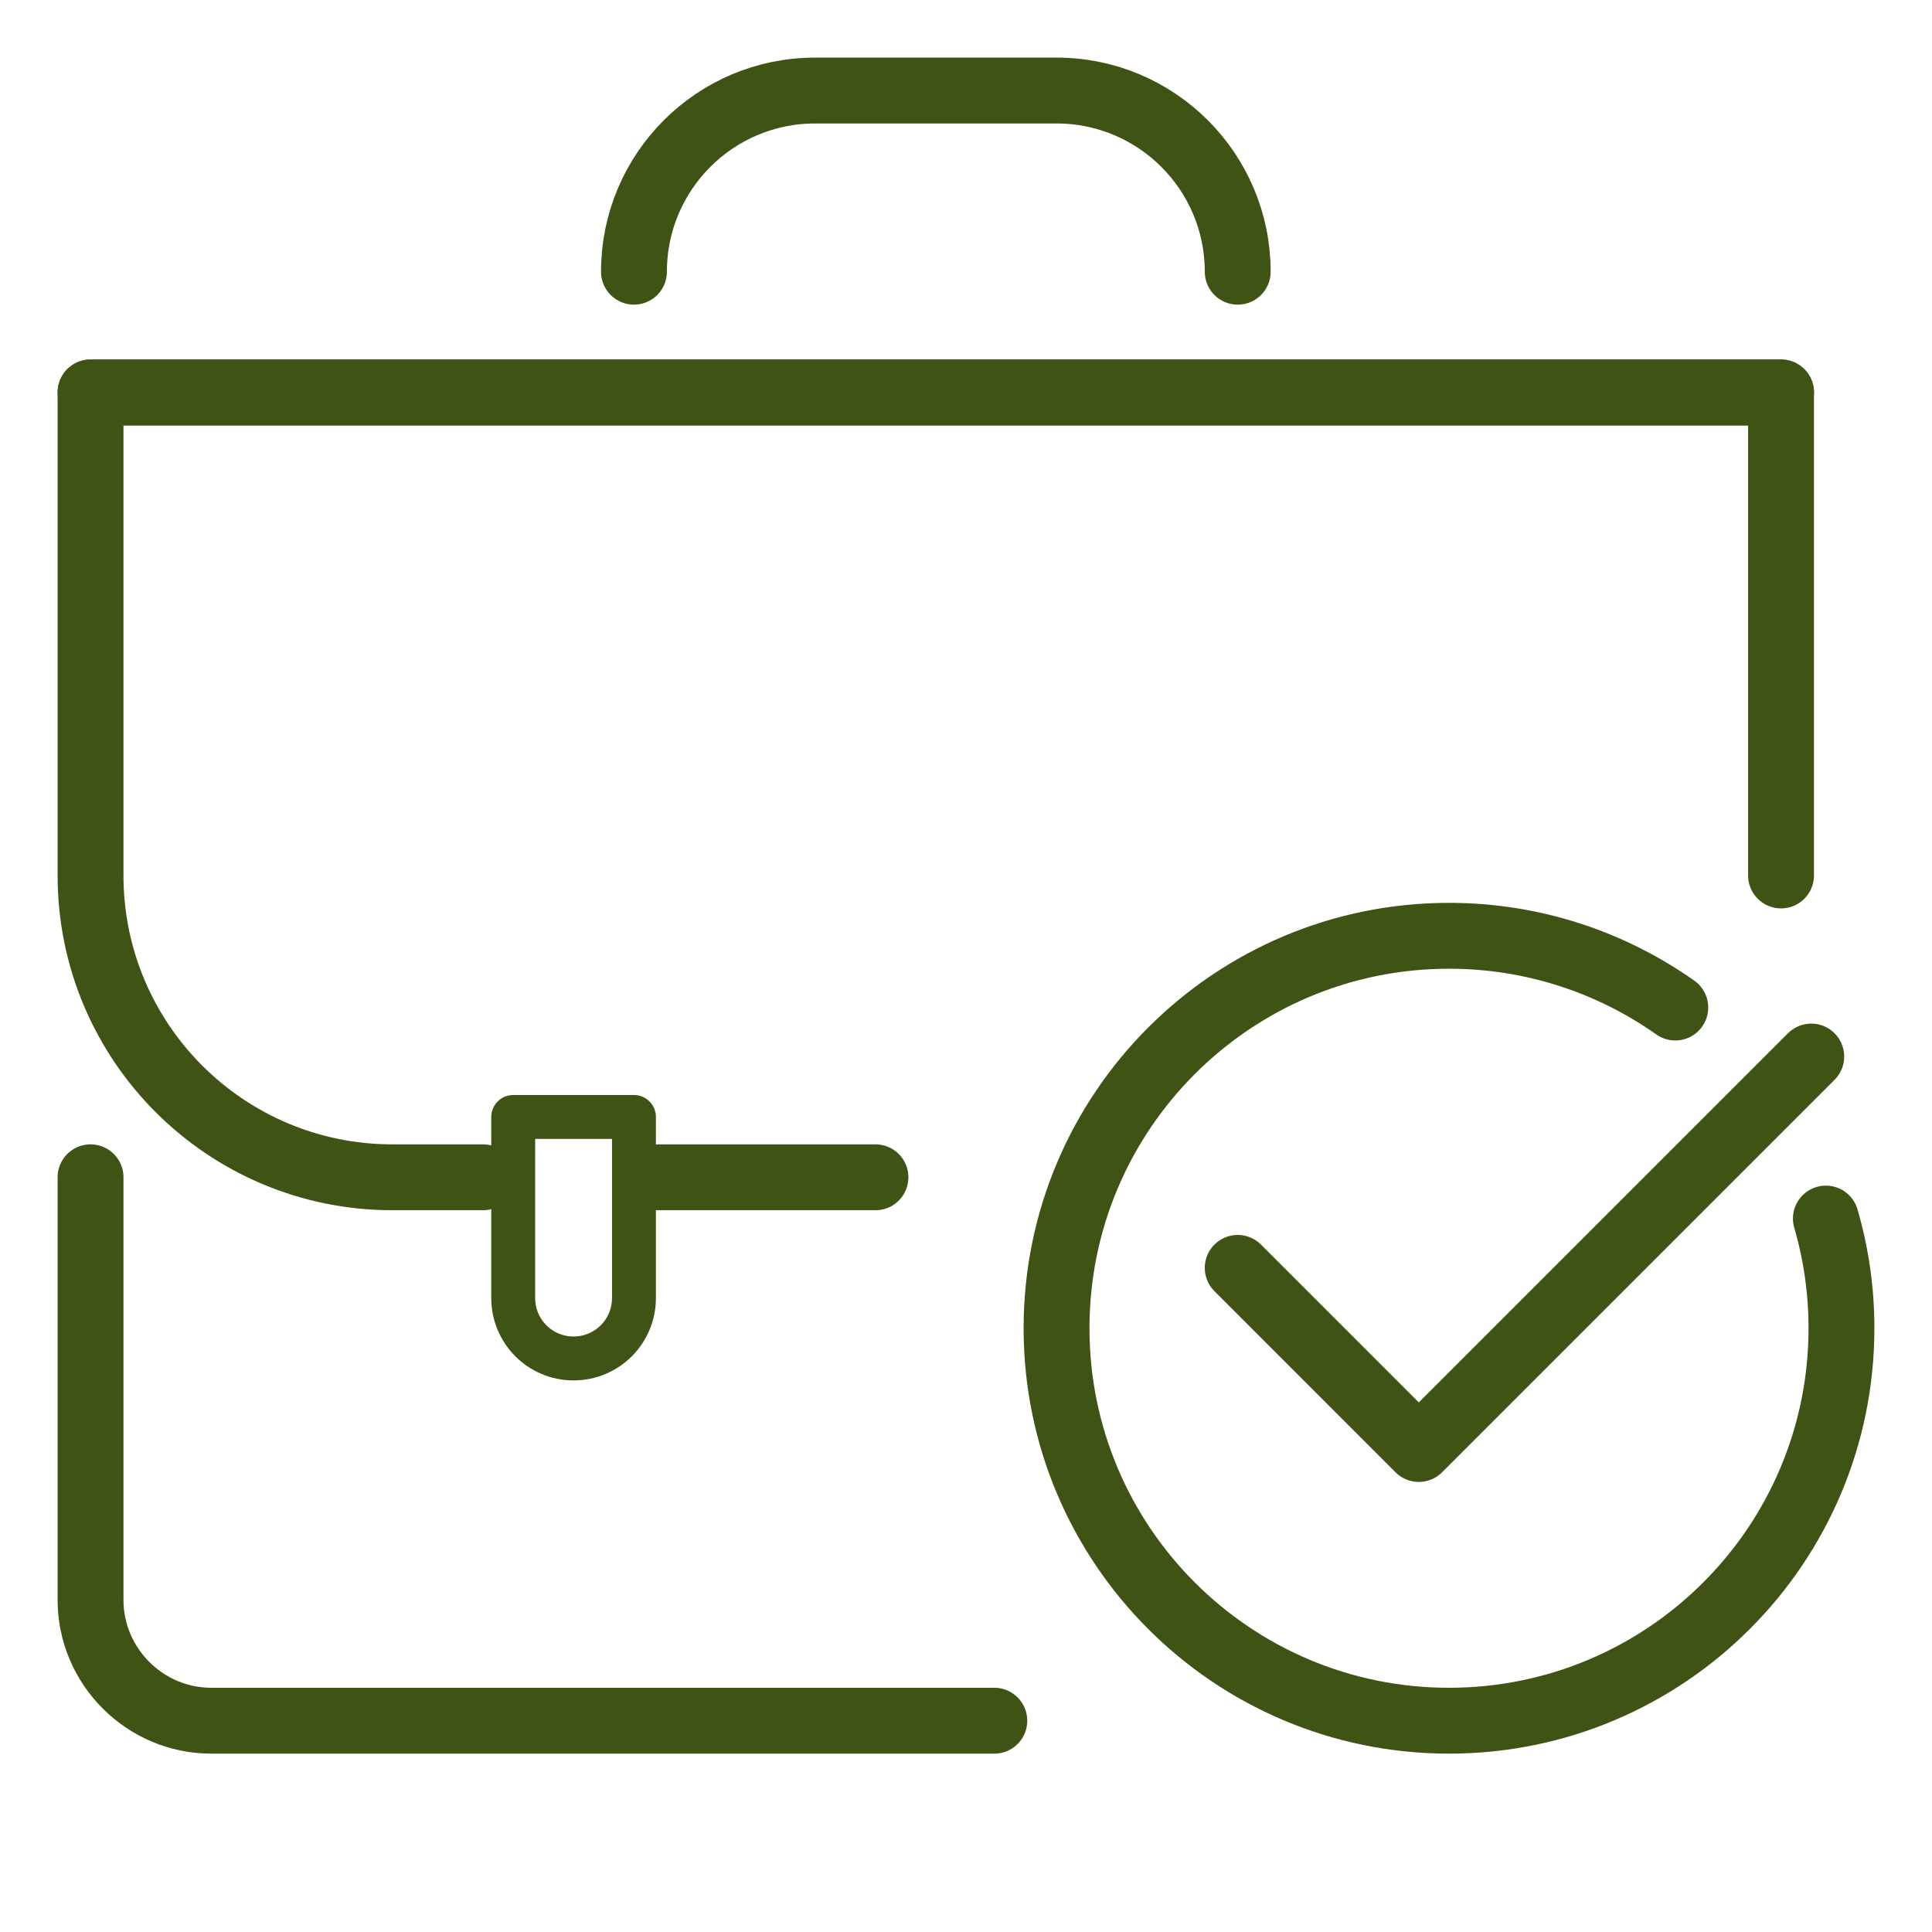
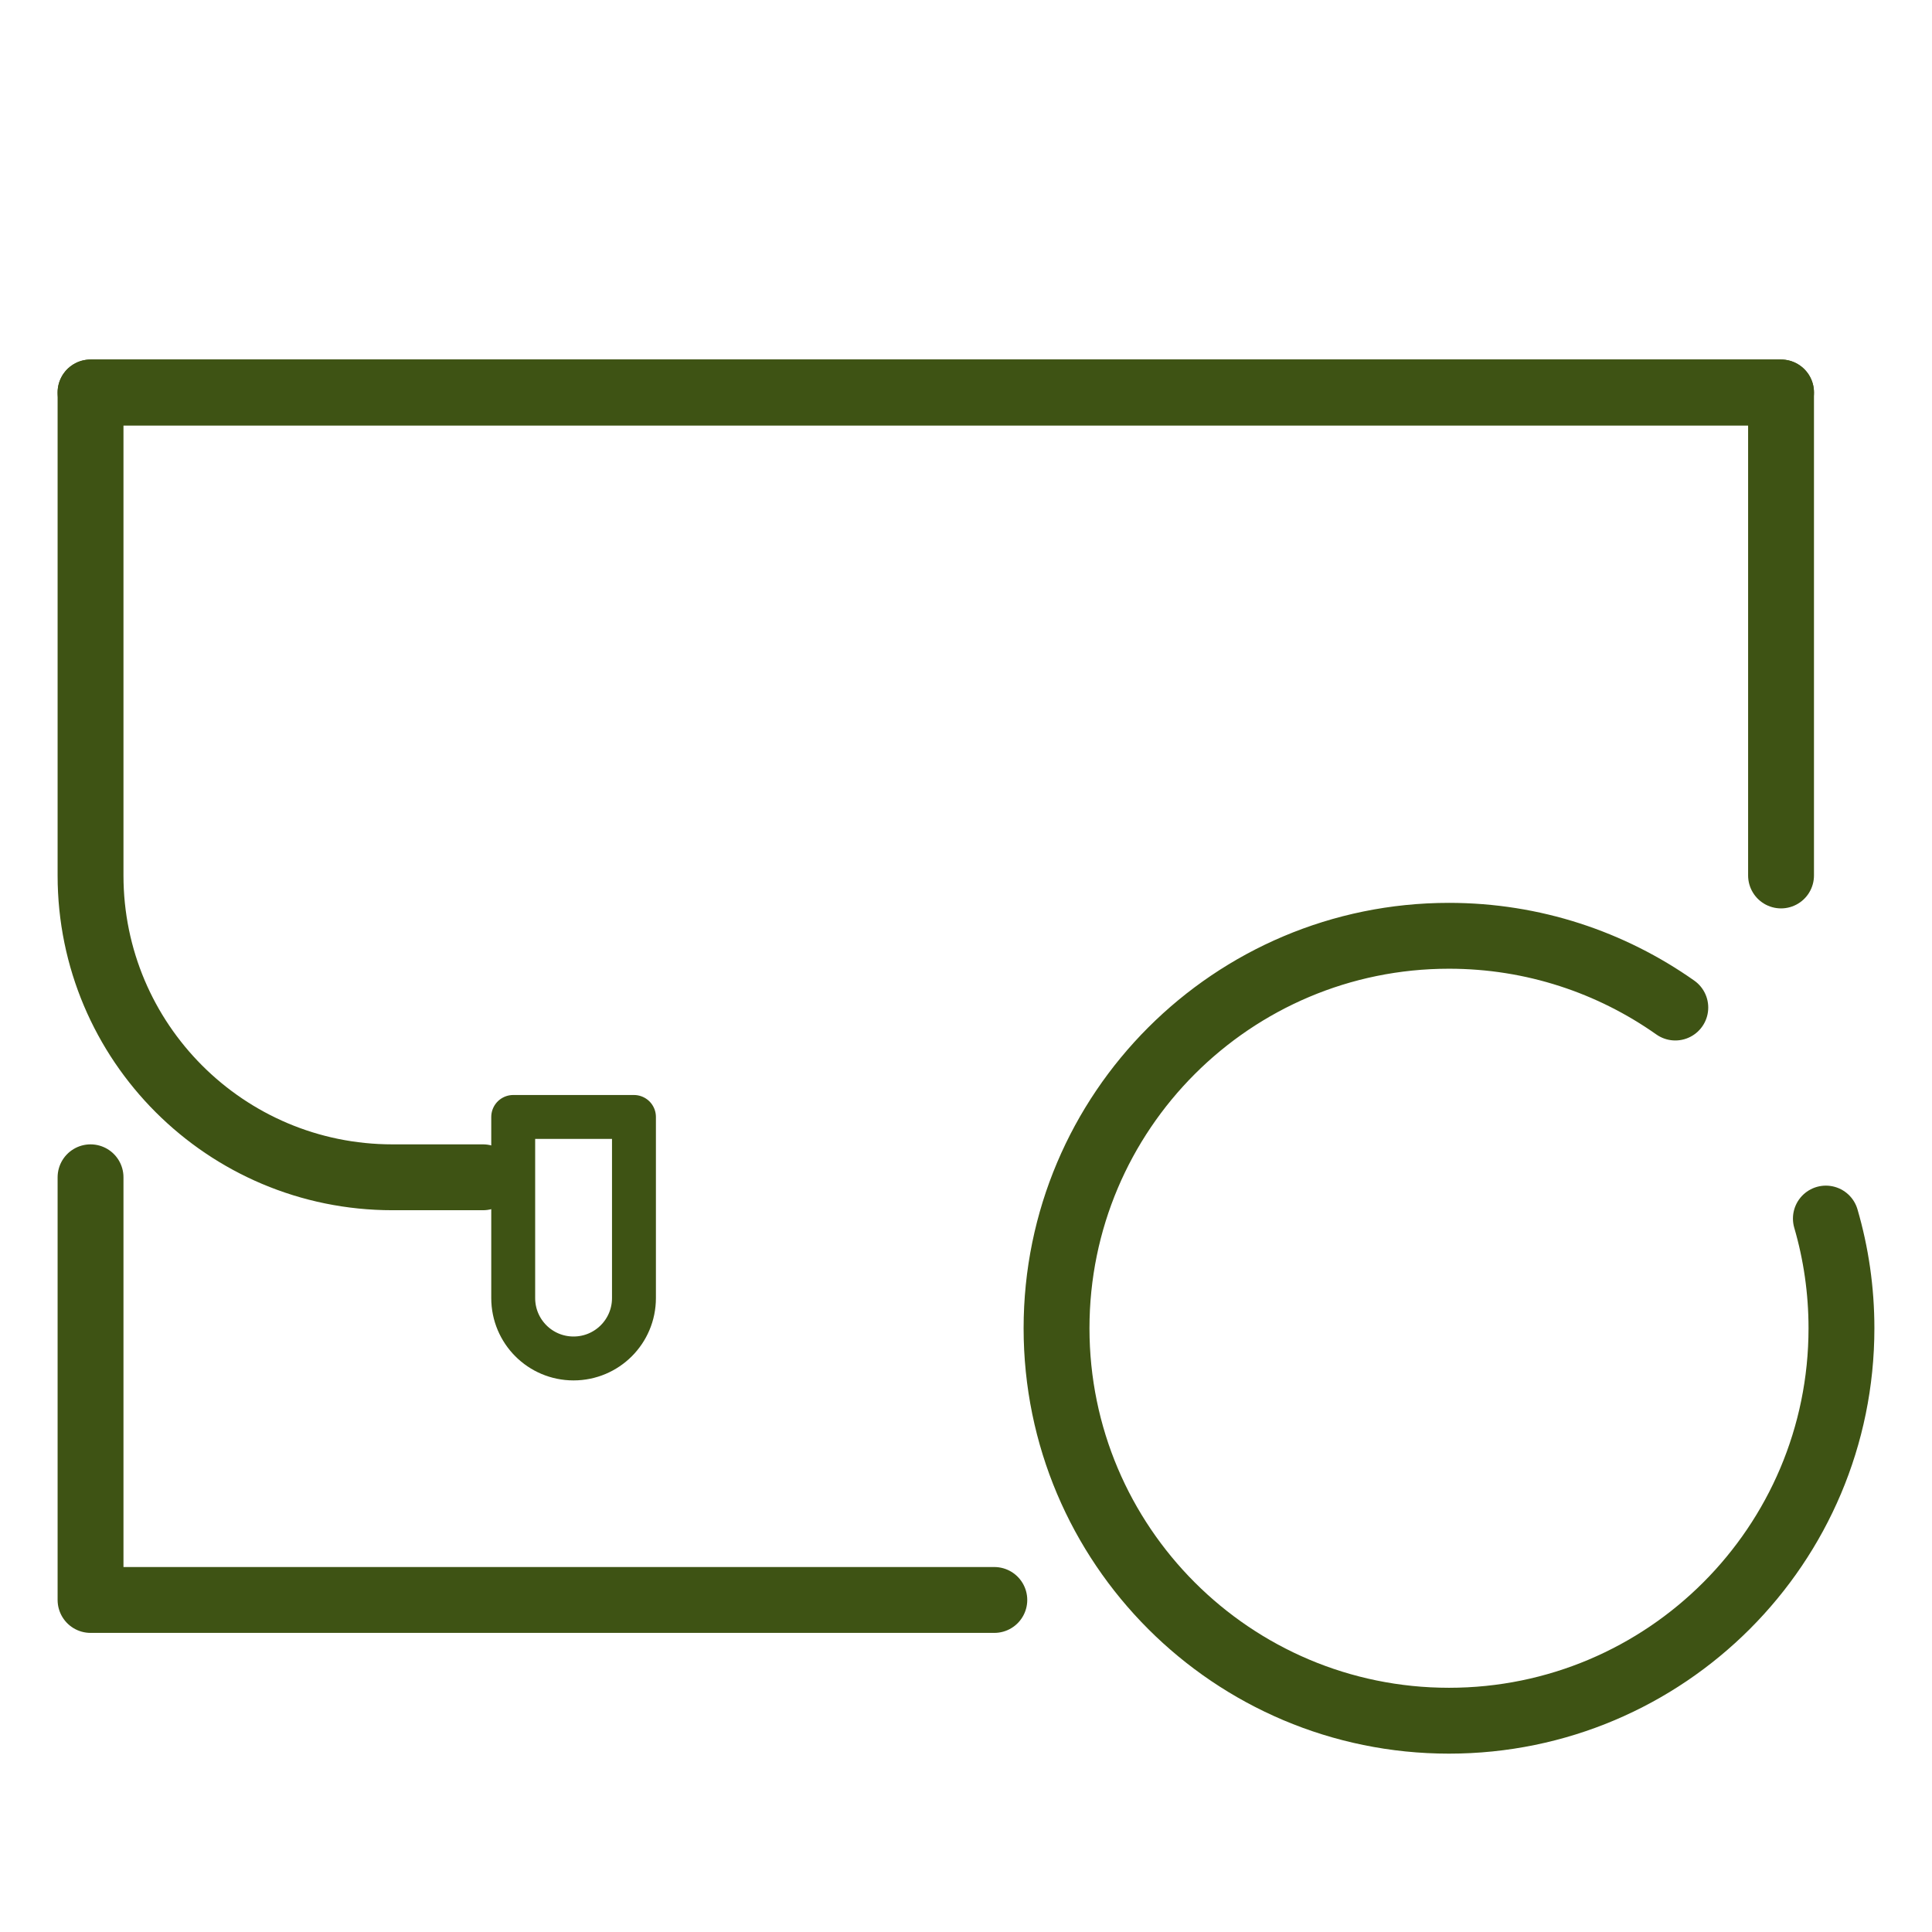
<svg xmlns="http://www.w3.org/2000/svg" width="44" height="44" viewBox="0 0 44 44" fill="none">
-   <path d="M28.188 6.188C28.188 3.91 26.34 2.062 24.062 2.062H18.562C16.285 2.062 14.438 3.91 14.438 6.188" stroke="#3E5314" stroke-width="1.5" stroke-miterlimit="10" stroke-linecap="round" stroke-linejoin="round" />
-   <path d="M2.062 26.812V36.438C2.062 37.95 3.3 39.188 4.812 39.188H22.645" stroke="#3E5314" stroke-width="1.5" stroke-miterlimit="10" stroke-linecap="round" stroke-linejoin="round" />
+   <path d="M2.062 26.812V36.438H22.645" stroke="#3E5314" stroke-width="1.5" stroke-miterlimit="10" stroke-linecap="round" stroke-linejoin="round" />
  <path d="M40.562 14.438V8.938" stroke="#3E5314" stroke-miterlimit="10" stroke-linecap="round" stroke-linejoin="round" />
-   <path d="M15 26.812H19.938" stroke="#3E5314" stroke-width="1.5" stroke-miterlimit="10" stroke-linecap="round" stroke-linejoin="round" />
  <path d="M40.562 8.938H2.062V19.938C2.062 23.735 5.14 26.812 8.938 26.812H11" stroke="#3E5314" stroke-width="1.5" stroke-miterlimit="10" stroke-linecap="round" stroke-linejoin="round" />
  <path d="M2.062 8.938H40.562V19.938" stroke="#3E5314" stroke-width="1.5" stroke-miterlimit="10" stroke-linecap="round" stroke-linejoin="round" />
  <path d="M13.062 30.938C13.823 30.938 14.438 30.323 14.438 29.562V25.438H11.688V29.562C11.688 30.323 12.302 30.938 13.062 30.938Z" stroke="#3E5314" stroke-miterlimit="10" stroke-linecap="round" stroke-linejoin="round" />
-   <path d="M41.25 24.062L32.312 33L28.188 28.875" stroke="#3E5314" stroke-width="1.5" stroke-miterlimit="10" stroke-linecap="round" stroke-linejoin="round" />
  <path d="M41.583 27.752C41.814 28.544 41.938 29.382 41.938 30.25C41.938 35.186 37.936 39.188 33 39.188C28.065 39.188 24.062 35.186 24.062 30.25C24.062 25.315 28.065 21.312 33 21.312C34.919 21.312 36.696 21.918 38.154 22.946" stroke="#3E5314" stroke-width="1.5" stroke-miterlimit="10" stroke-linecap="round" stroke-linejoin="round" />
</svg>